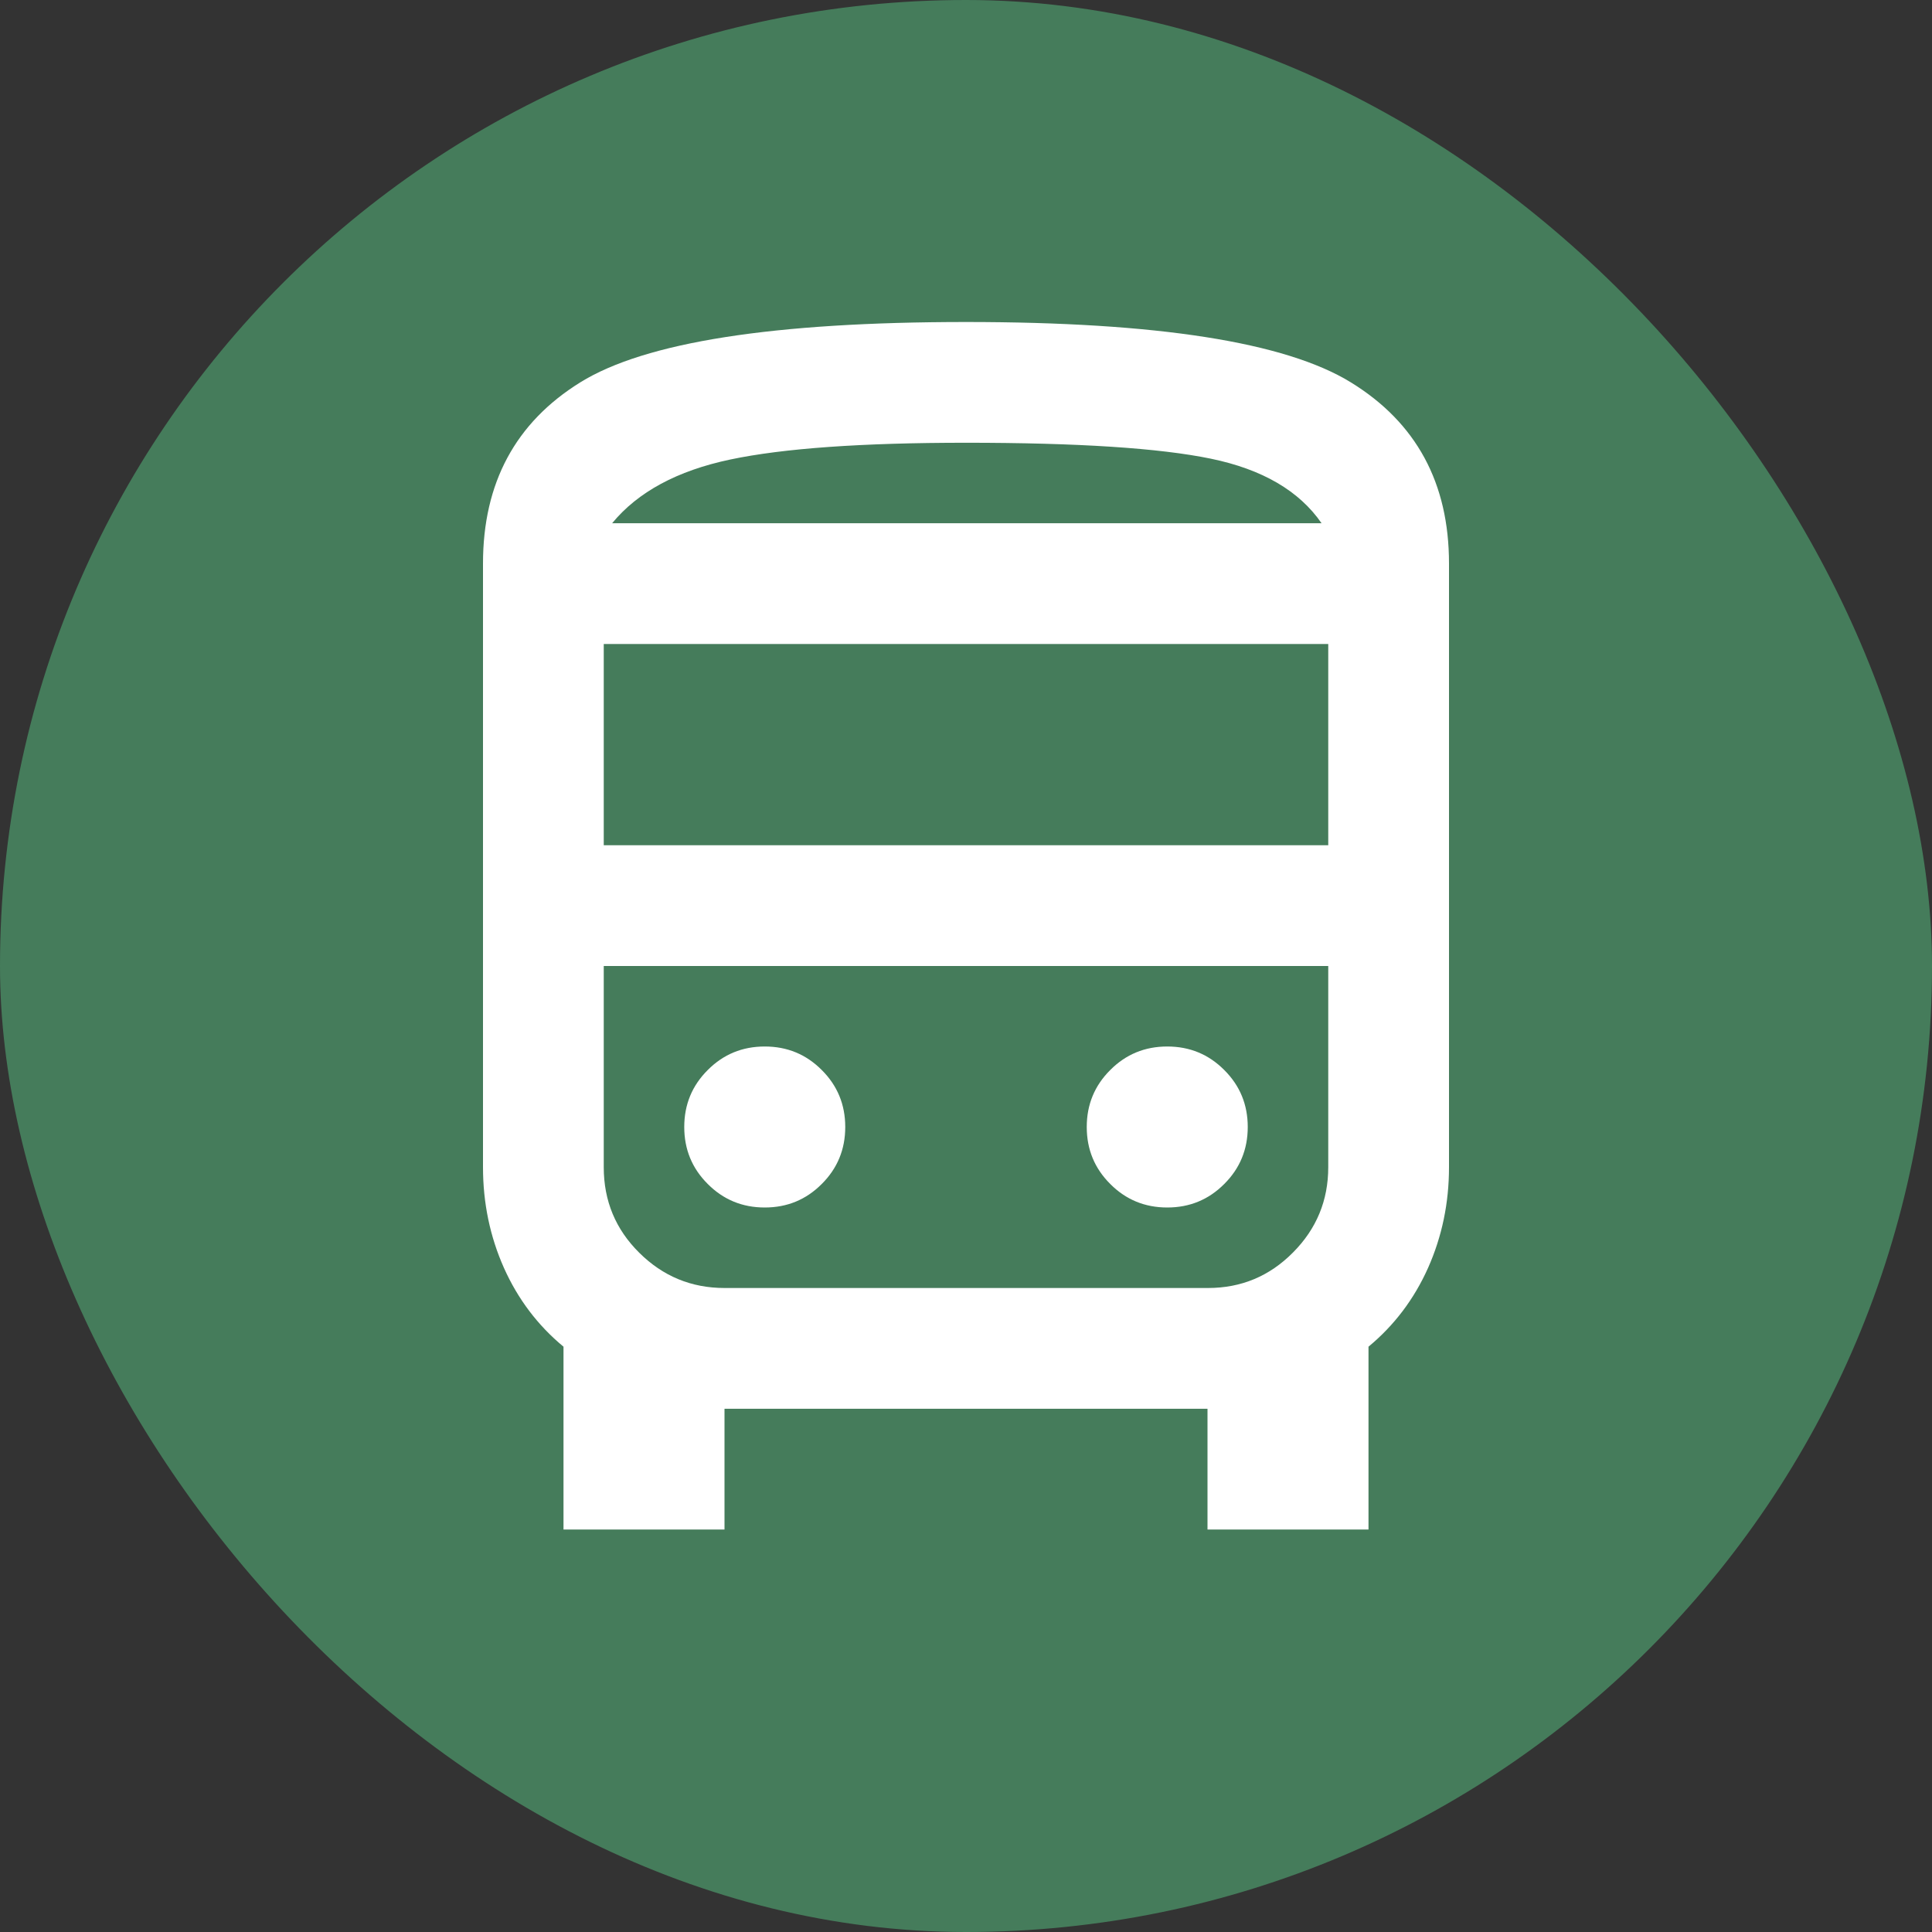
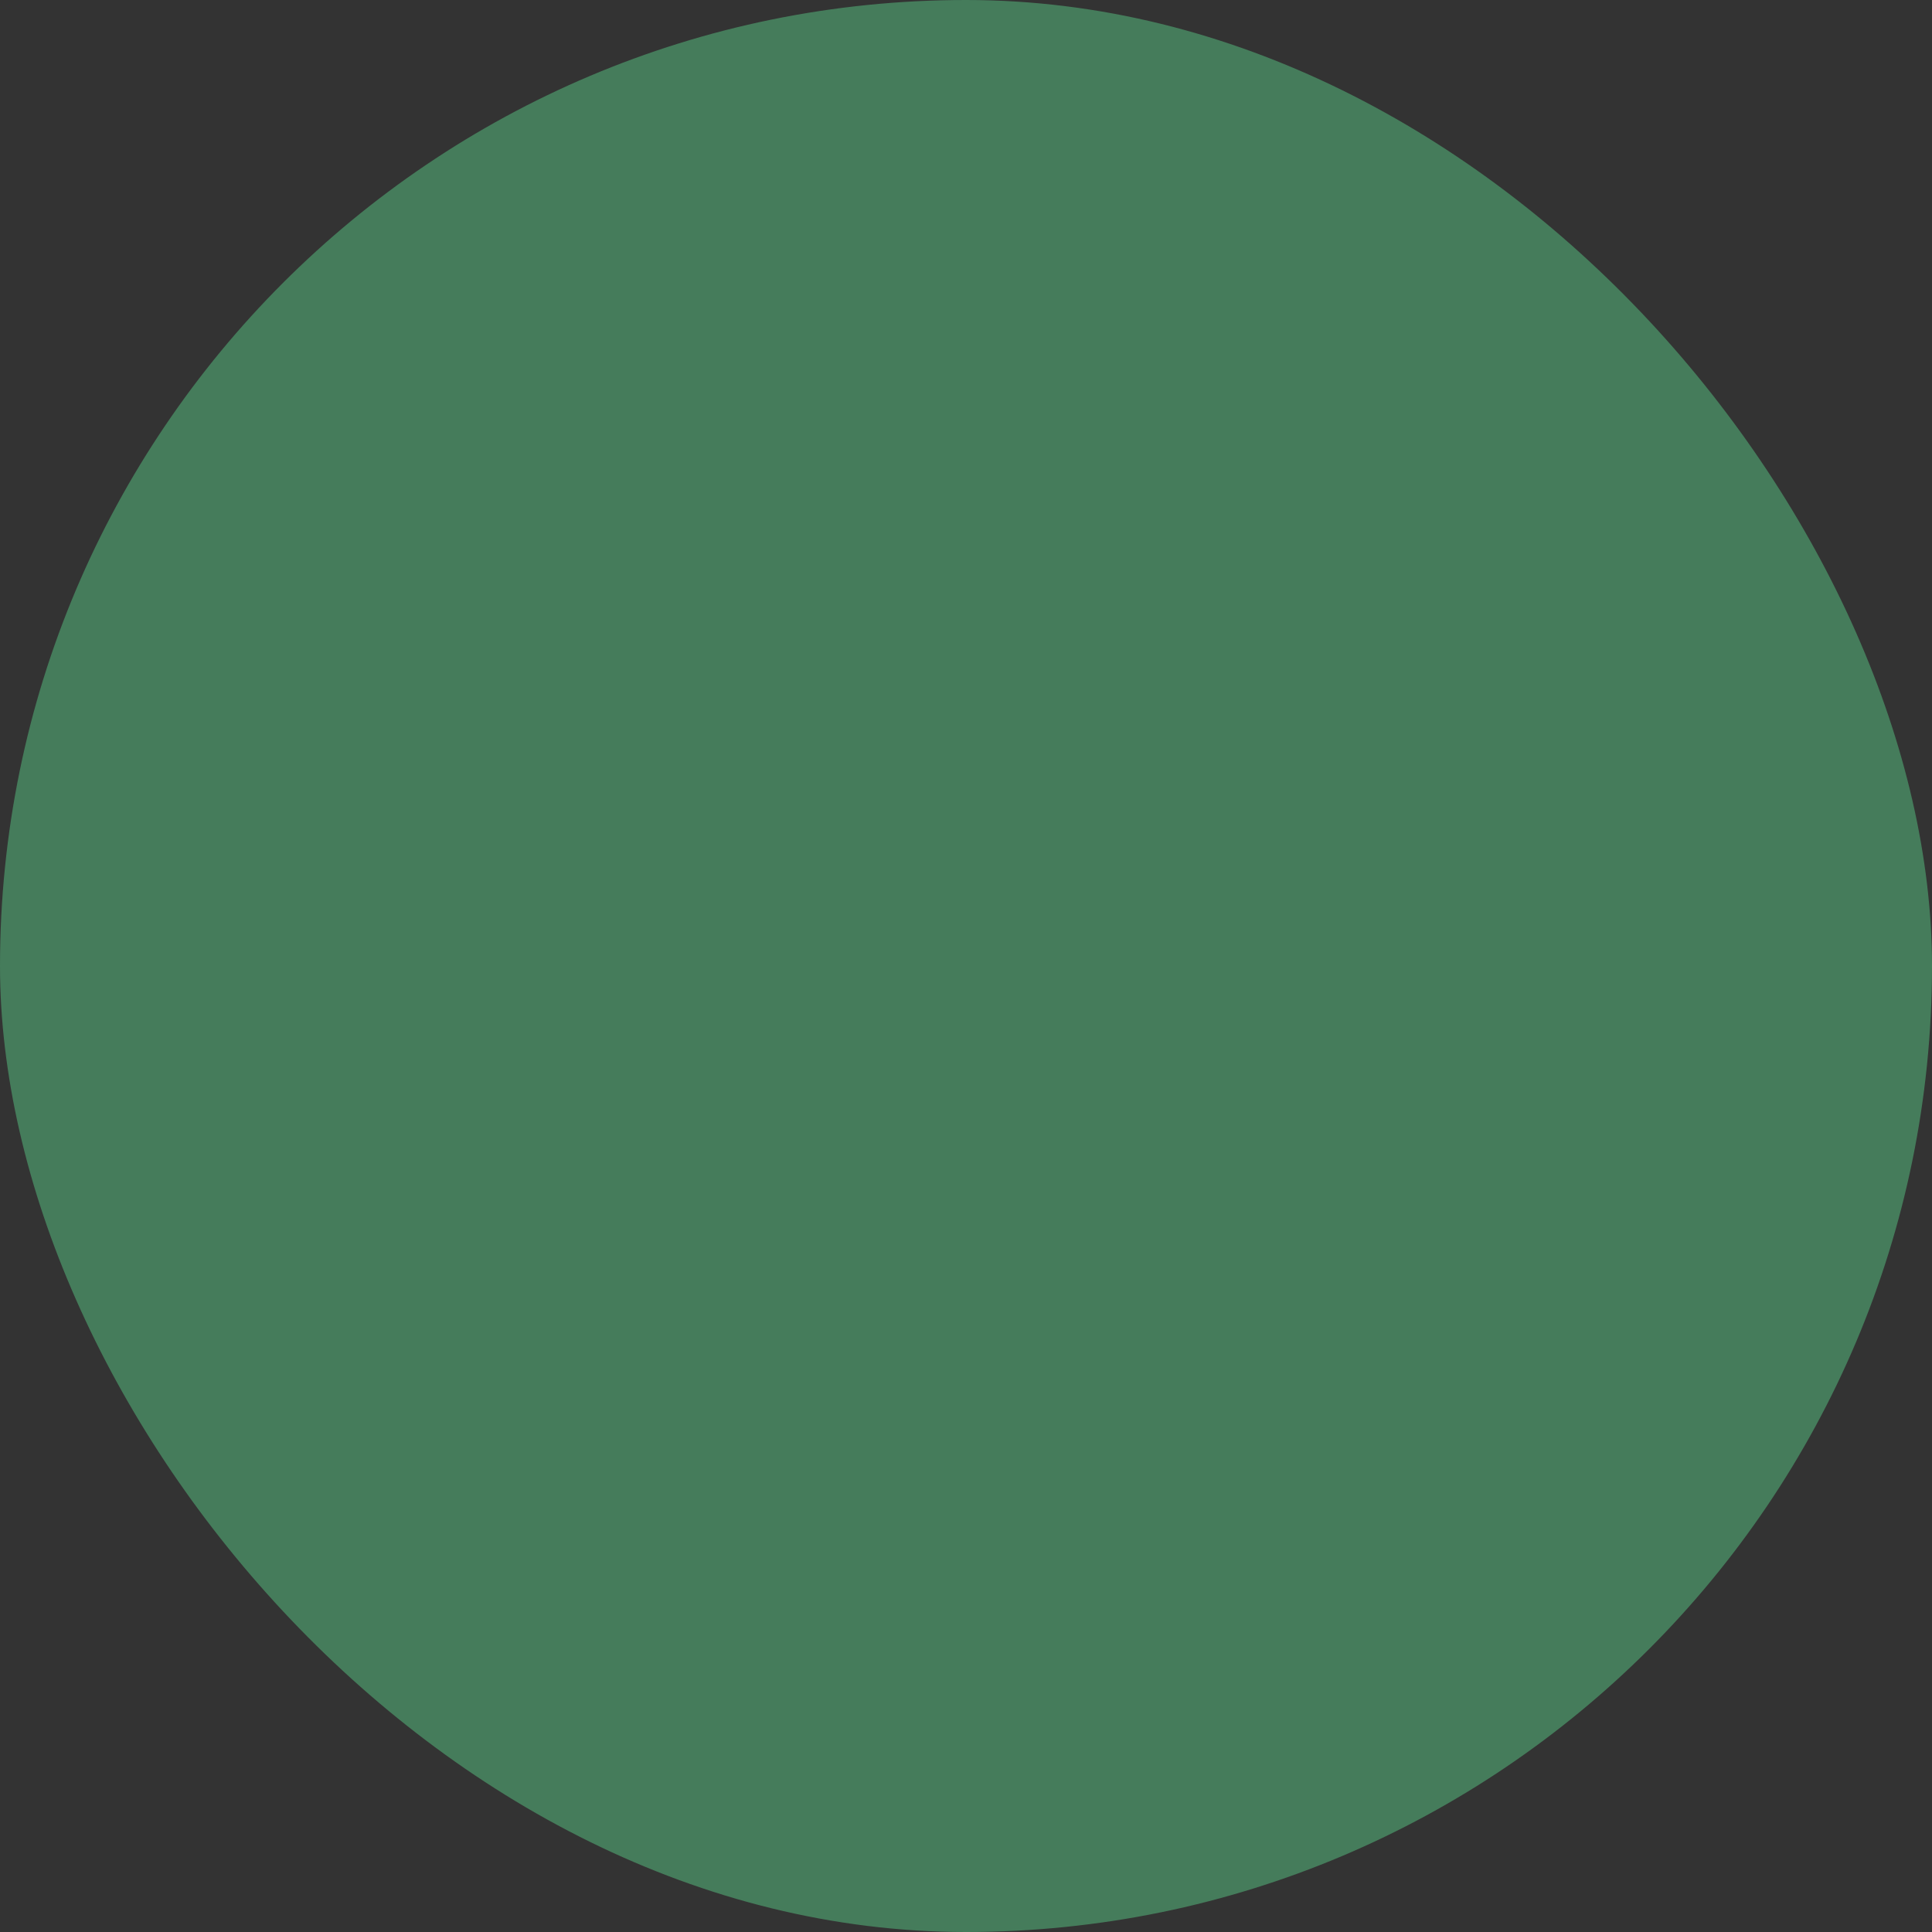
<svg xmlns="http://www.w3.org/2000/svg" width="24" height="24" viewBox="0 0 24 24" fill="none">
  <rect x="0" y="0" width="24" height="24" fill="#333333" stroke="none" />
  <rect width="24" height="24" rx="12" fill="#457C5B" />
  <g clip-path="url(#clip0_162_25)">
    <mask id="mask0_162_25" style="mask-type:alpha" maskUnits="userSpaceOnUse" x="2" y="2" width="20" height="20">
      <path d="M22 2H2V22H22V2Z" fill="#D9D9D9" />
    </mask>
    <g mask="url(#mask0_162_25)">
-       <path d="M7 19V16.729C6.681 16.465 6.434 16.139 6.26 15.75C6.087 15.361 6 14.944 6 14.5V7C6 6 6.403 5.25 7.208 4.75C8.014 4.25 9.611 4 12 4C14.375 4 15.969 4.25 16.781 4.75C17.594 5.25 18 6 18 7V14.5C18 14.944 17.913 15.361 17.74 15.75C17.566 16.139 17.319 16.465 17 16.729V19H15V17.5H9V19H7ZM7.5 10.5H16.5V8H7.5V10.5ZM9.5 15C9.778 15 10.014 14.903 10.208 14.708C10.403 14.514 10.5 14.278 10.5 14C10.5 13.722 10.403 13.486 10.208 13.292C10.014 13.097 9.778 13 9.5 13C9.222 13 8.986 13.097 8.792 13.292C8.597 13.486 8.5 13.722 8.5 14C8.5 14.278 8.597 14.514 8.792 14.708C8.986 14.903 9.222 15 9.5 15ZM14.5 15C14.778 15 15.014 14.903 15.208 14.708C15.403 14.514 15.5 14.278 15.5 14C15.5 13.722 15.403 13.486 15.208 13.292C15.014 13.097 14.778 13 14.5 13C14.222 13 13.986 13.097 13.792 13.292C13.597 13.486 13.5 13.722 13.5 14C13.5 14.278 13.597 14.514 13.792 14.708C13.986 14.903 14.222 15 14.5 15ZM7.604 6.5H16.417C16.139 6.097 15.681 5.83 15.042 5.698C14.403 5.566 13.389 5.5 12 5.5C10.708 5.5 9.733 5.569 9.073 5.708C8.413 5.847 7.924 6.111 7.604 6.5ZM9.001 16H15.006C15.419 16 15.771 15.853 16.062 15.559C16.354 15.266 16.5 14.912 16.5 14.5V12H7.5V14.5C7.5 14.917 7.647 15.271 7.941 15.562C8.235 15.854 8.588 16 9.001 16Z" fill="white" />
-     </g>
+       </g>
  </g>
  <defs>
    <clipPath id="clip0_162_25">
-       <rect width="20" height="20" fill="white" transform="translate(2 2)" />
-     </clipPath>
+       </clipPath>
  </defs>
</svg>